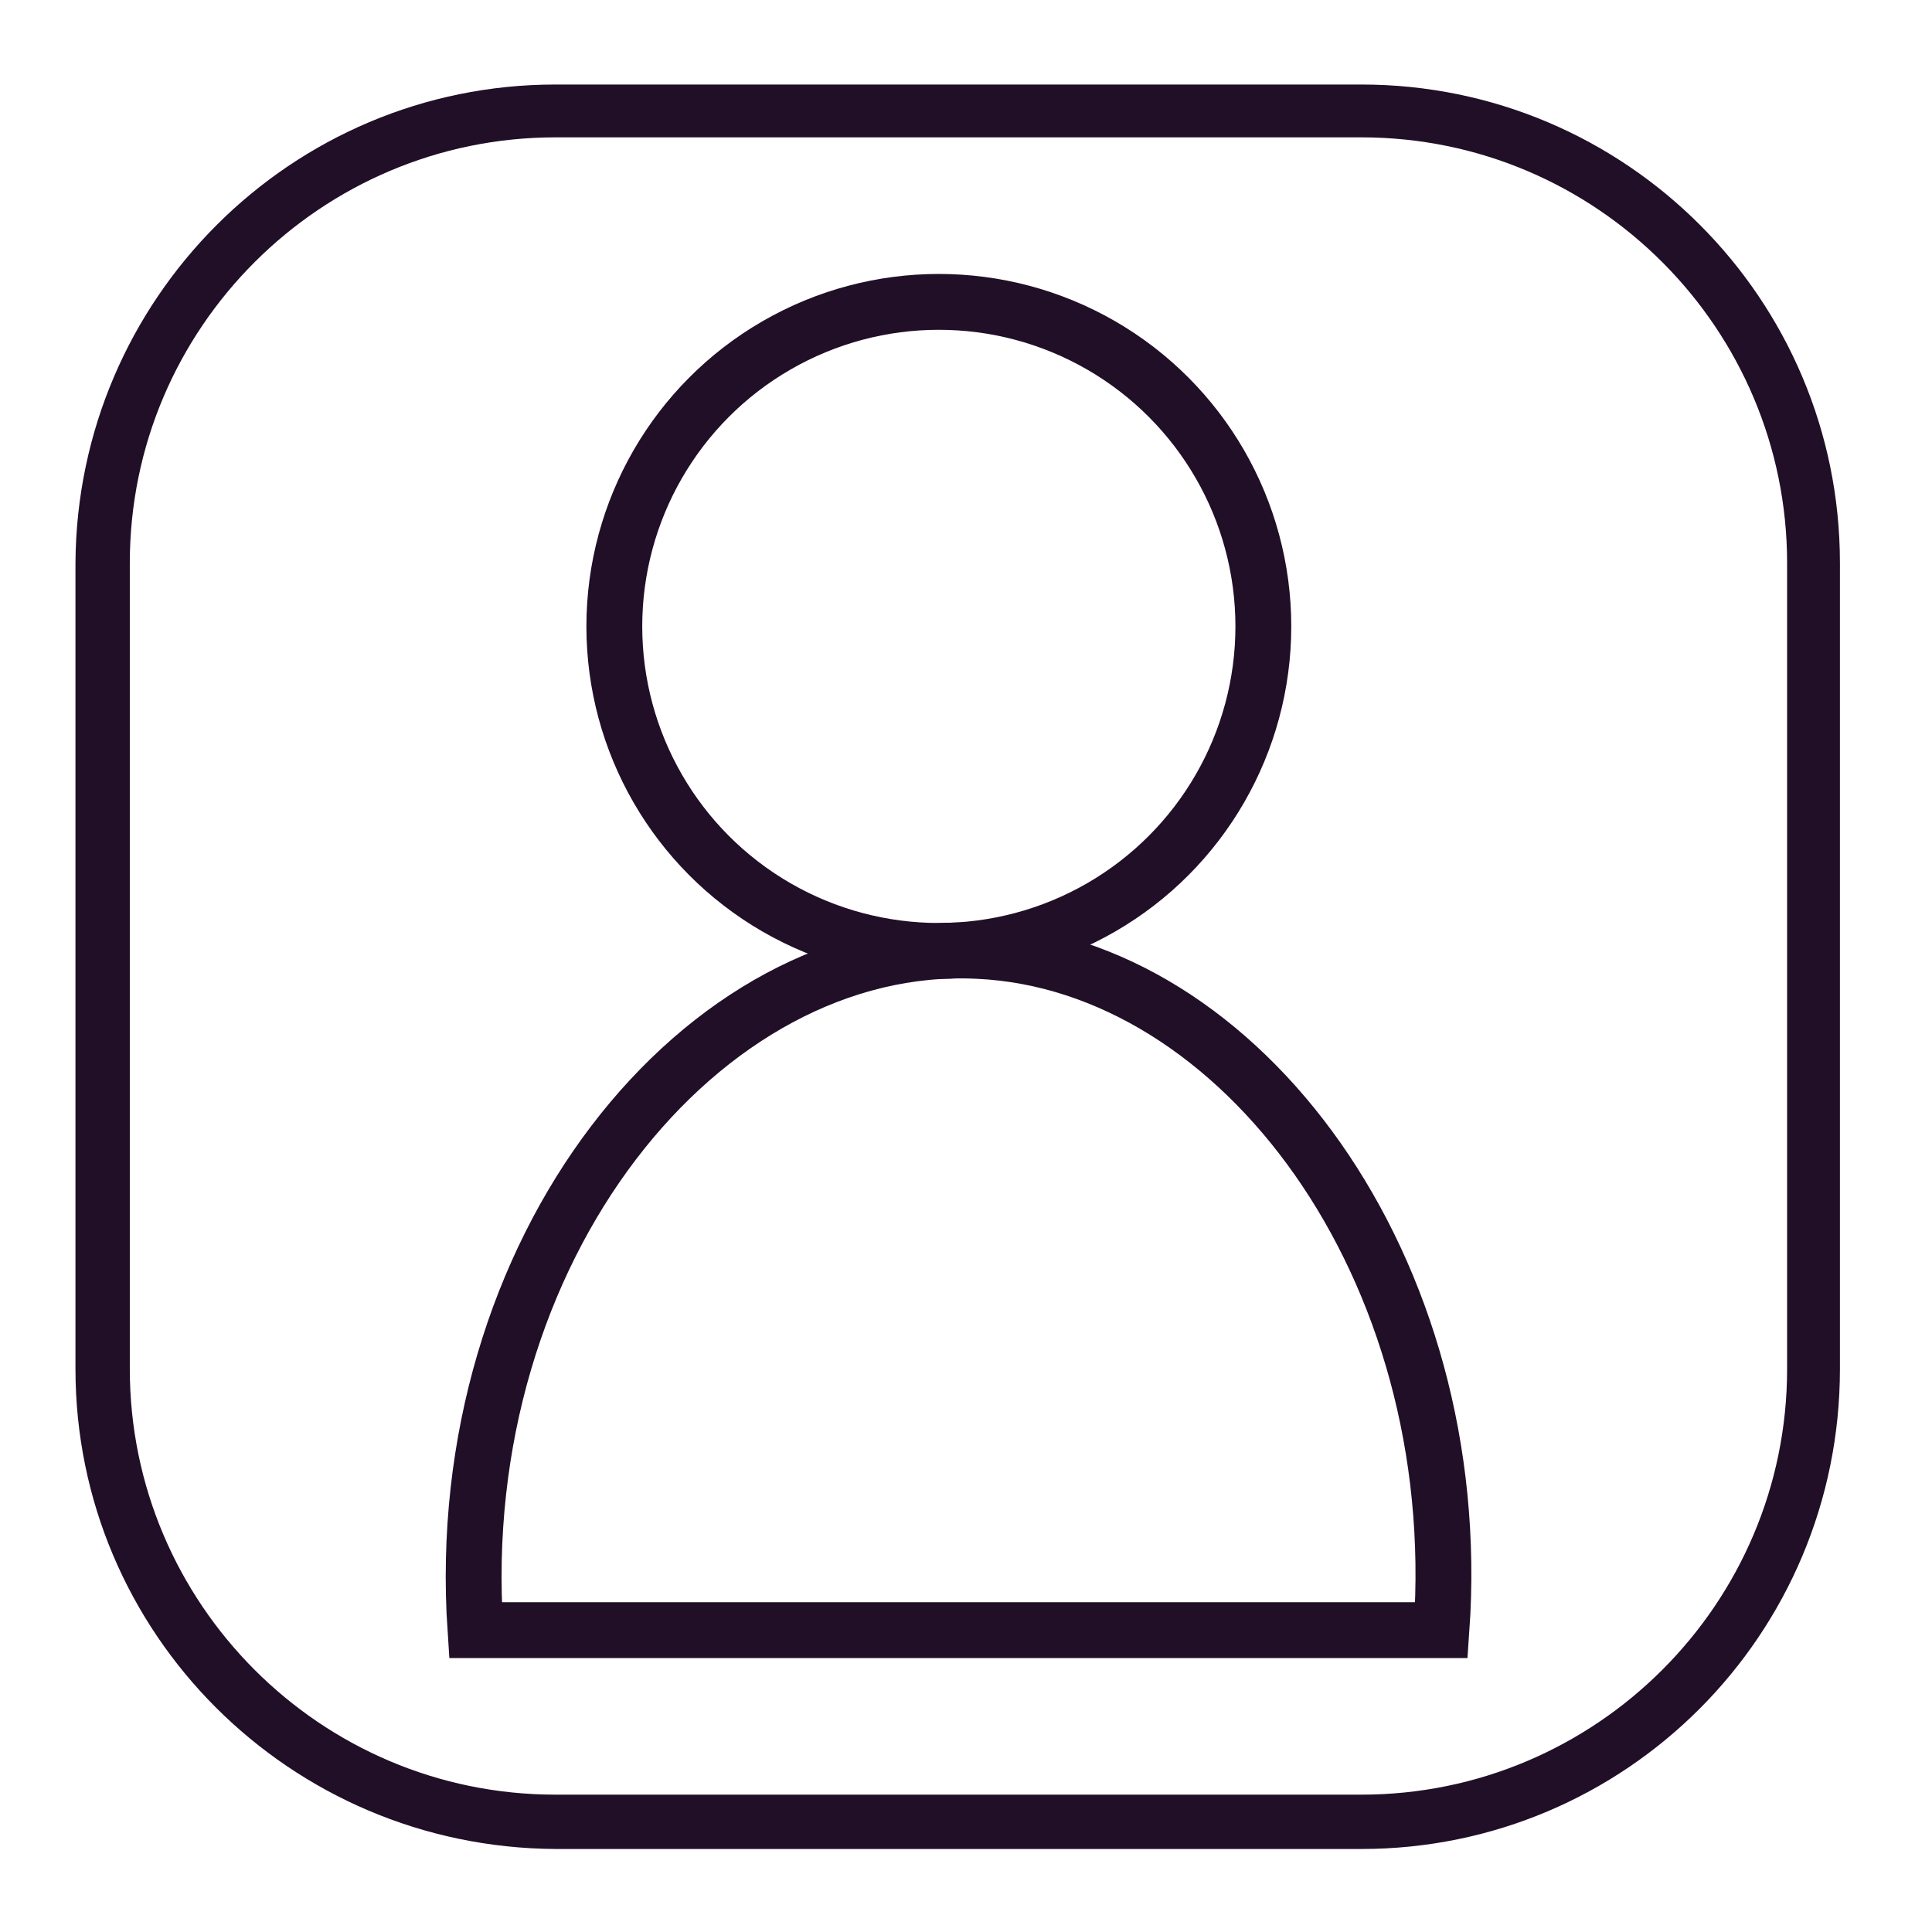
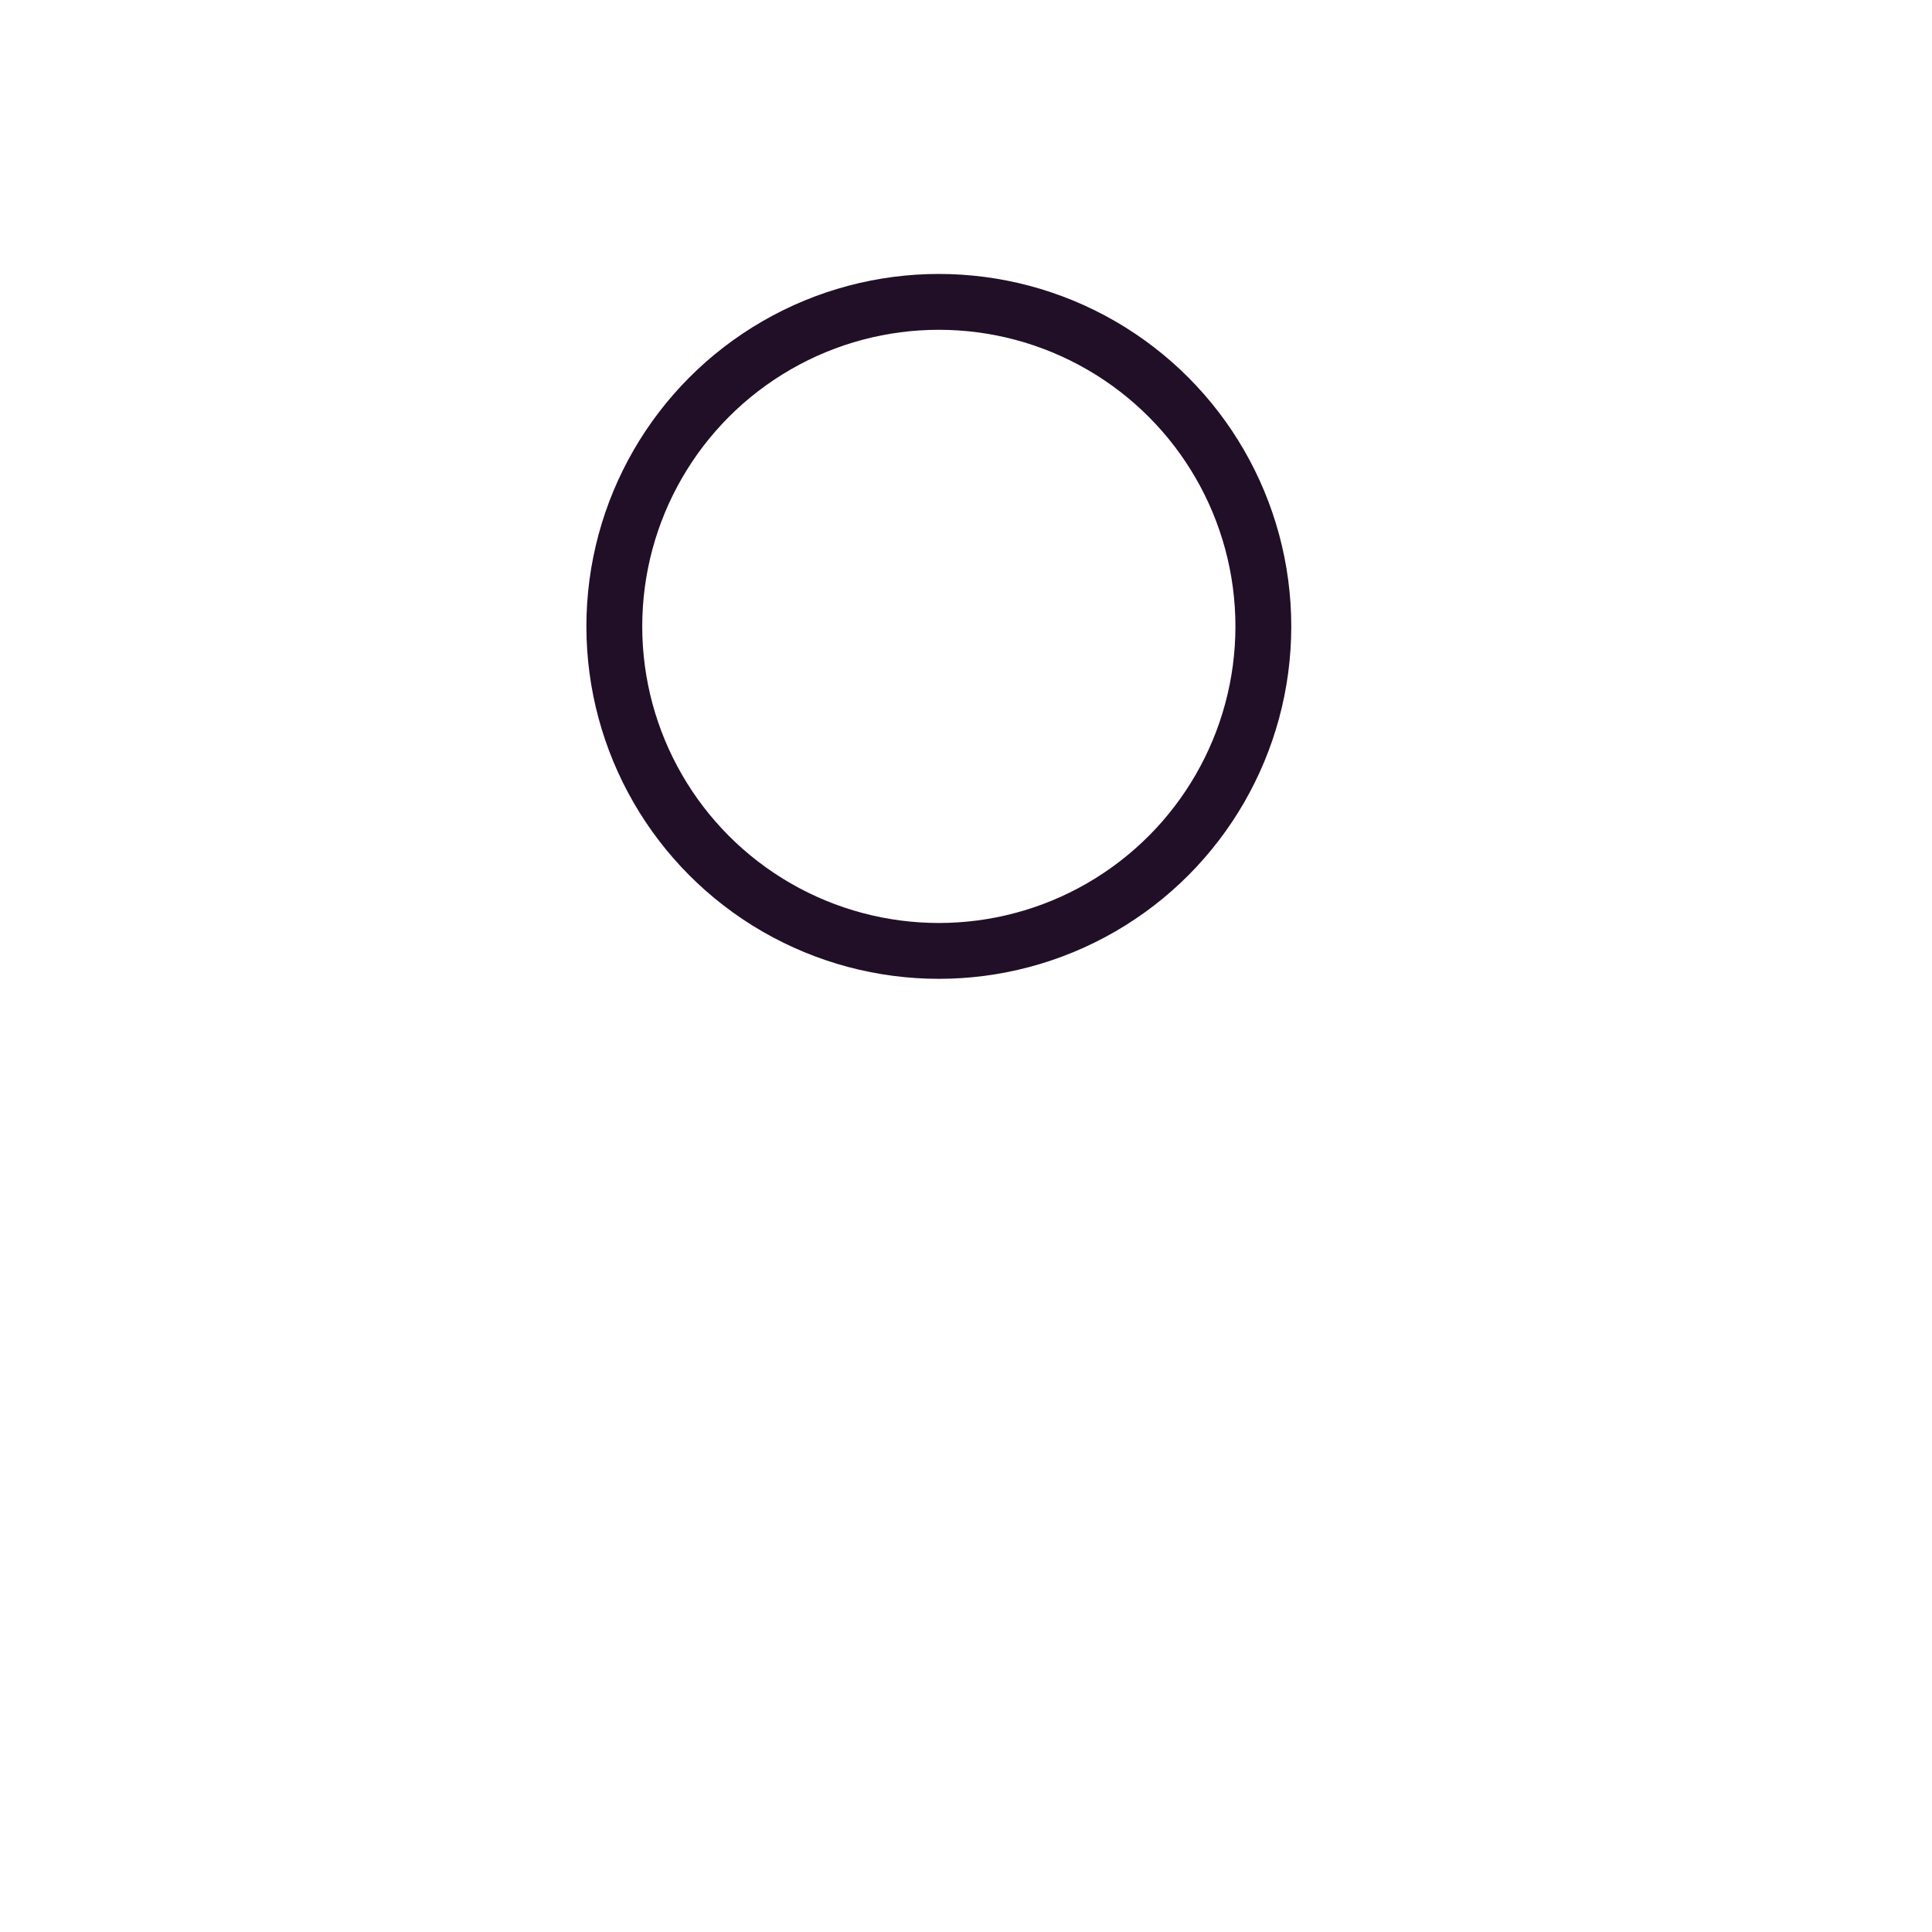
<svg xmlns="http://www.w3.org/2000/svg" version="1.1" viewBox="0 0 128 128">
  <defs>
    <style>
      .cls-1 {
        fill: #210f27;
      }

      .cls-2 {
        fill: none;
        stroke: #210f27;
        stroke-miterlimit: 10;
        stroke-width: 3.7px;
      }
    </style>
  </defs>
  <g>
    <g id="Layer_1">
      <g>
-         <path class="cls-1" d="M90.2,5.6h-53.4c-17.5,0-31.7,14.2-31.8,31.7v53.4c0,17.5,14.2,31.7,31.8,31.8h53.4c17.5,0,31.7-14.2,31.7-31.8v-53.4c0-17.5-14.2-31.7-31.7-31.7ZM118.4,90.7c0,15.6-12.7,28.2-28.2,28.2h-53.4c-15.6,0-28.2-12.7-28.2-28.2v-53.4c0-15.6,12.7-28.2,28.2-28.2h53.4c15.6,0,28.2,12.7,28.2,28.2v53.4Z" />
        <circle class="cls-2" cx="62.2" cy="41.5" r="21.5" />
-         <path class="cls-2" d="M31.5,108h64c1.7-24-13.3-44.2-30.7-45-18.3-.9-35,19.8-33.3,45Z" />
      </g>
    </g>
  </g>
</svg>